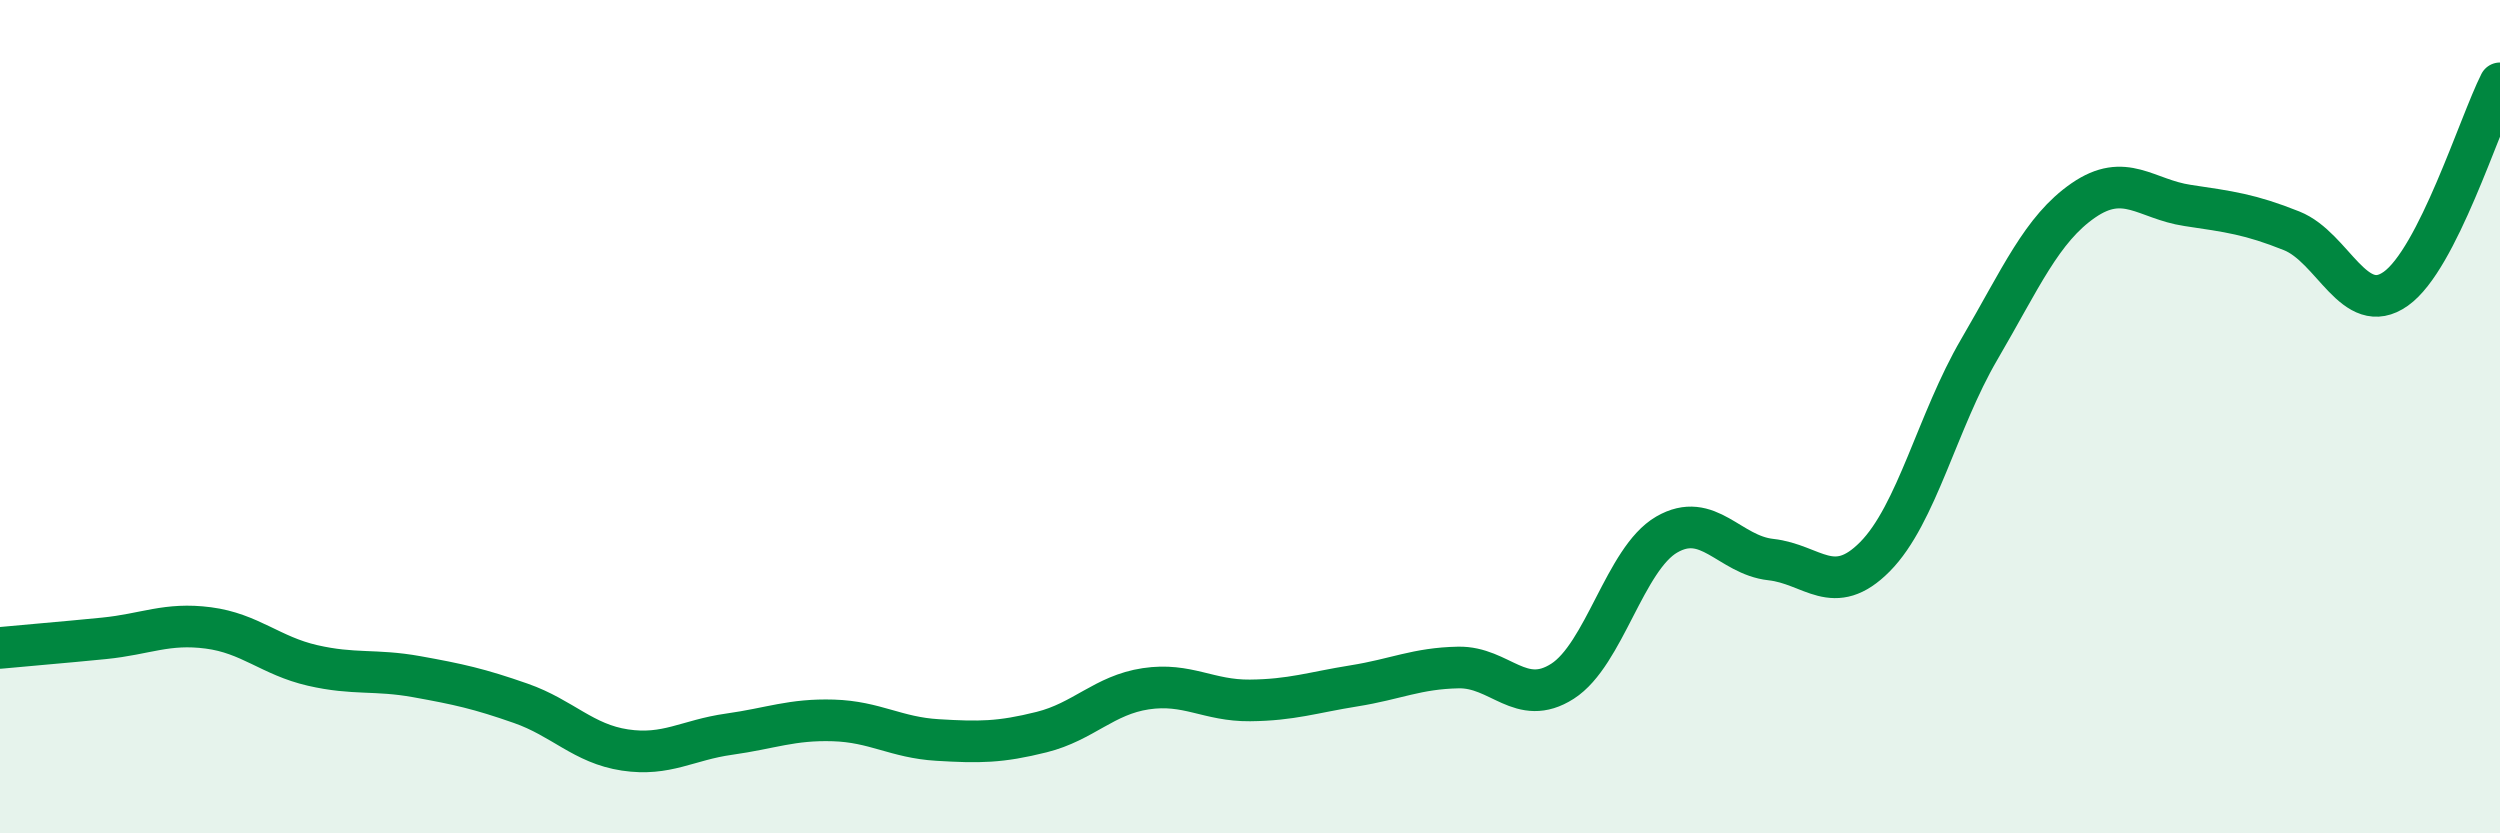
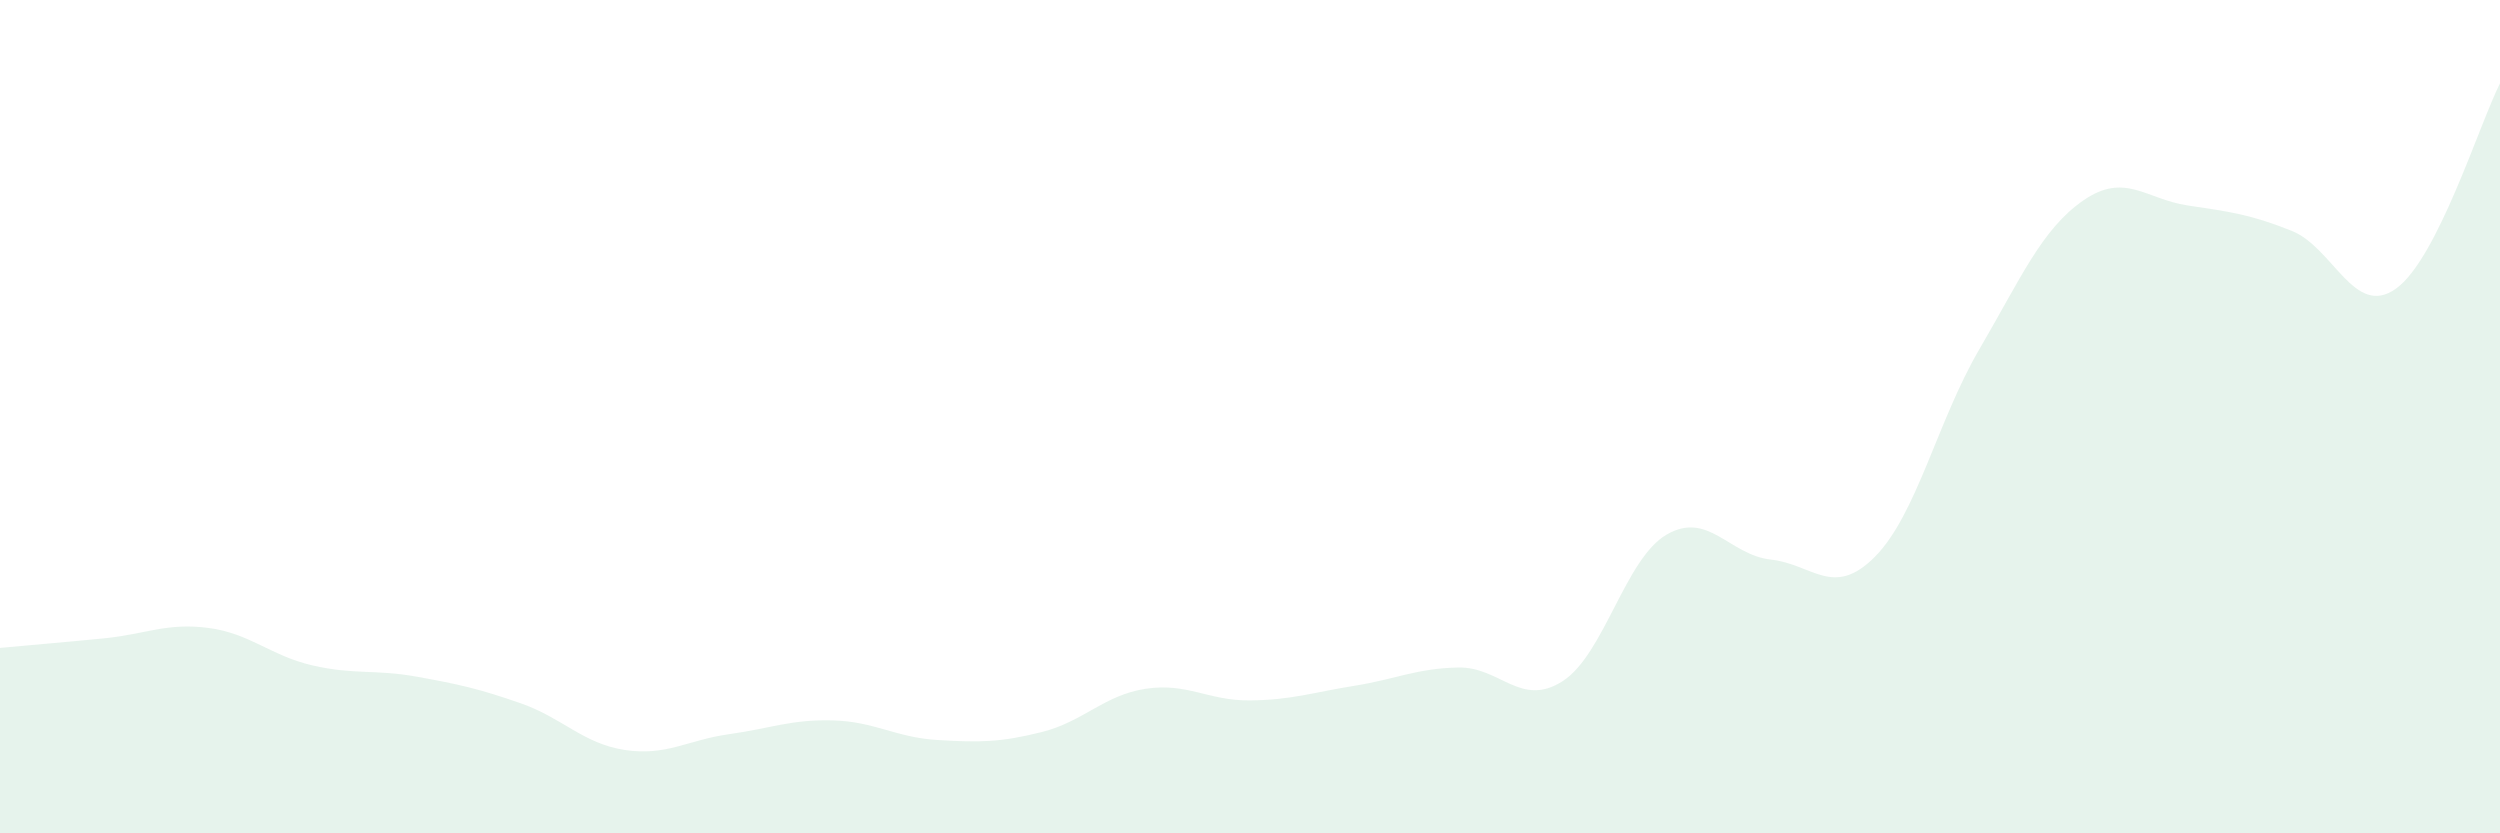
<svg xmlns="http://www.w3.org/2000/svg" width="60" height="20" viewBox="0 0 60 20">
  <path d="M 0,15.55 C 0.5,15.5 1.5,15.42 2.5,15.32 C 3.5,15.22 4,14.94 5,15.07 C 6,15.2 6.5,15.74 7.5,15.97 C 8.5,16.2 9,16.06 10,16.24 C 11,16.42 11.5,16.53 12.5,16.88 C 13.5,17.23 14,17.85 15,18 C 16,18.15 16.5,17.76 17.5,17.62 C 18.5,17.48 19,17.26 20,17.29 C 21,17.32 21.5,17.7 22.5,17.76 C 23.5,17.82 24,17.82 25,17.57 C 26,17.32 26.5,16.68 27.5,16.53 C 28.5,16.38 29,16.82 30,16.81 C 31,16.8 31.5,16.62 32.5,16.46 C 33.5,16.3 34,16.04 35,16.02 C 36,16 36.5,16.99 37.5,16.35 C 38.5,15.71 39,13.41 40,12.83 C 41,12.25 41.5,13.32 42.5,13.43 C 43.5,13.54 44,14.37 45,13.36 C 46,12.35 46.5,10.1 47.5,8.39 C 48.5,6.68 49,5.5 50,4.81 C 51,4.12 51.5,4.78 52.5,4.93 C 53.5,5.08 54,5.14 55,5.54 C 56,5.94 56.5,7.64 57.5,6.93 C 58.5,6.22 59.5,2.99 60,2L60 20L0 20Z" fill="#008740" opacity="0.1" stroke-linecap="round" stroke-linejoin="round" />
-   <path d="M 0,15.55 C 0.5,15.5 1.5,15.42 2.5,15.32 C 3.5,15.22 4,14.94 5,15.07 C 6,15.2 6.5,15.74 7.5,15.97 C 8.5,16.2 9,16.06 10,16.24 C 11,16.42 11.5,16.53 12.5,16.88 C 13.5,17.23 14,17.85 15,18 C 16,18.15 16.5,17.76 17.5,17.62 C 18.5,17.48 19,17.26 20,17.29 C 21,17.32 21.5,17.7 22.5,17.76 C 23.5,17.82 24,17.82 25,17.57 C 26,17.32 26.5,16.68 27.5,16.53 C 28.5,16.38 29,16.82 30,16.81 C 31,16.8 31.5,16.62 32.5,16.46 C 33.5,16.3 34,16.04 35,16.02 C 36,16 36.5,16.99 37.5,16.35 C 38.5,15.71 39,13.41 40,12.83 C 41,12.25 41.5,13.32 42.5,13.43 C 43.5,13.54 44,14.37 45,13.36 C 46,12.35 46.5,10.1 47.5,8.39 C 48.5,6.68 49,5.5 50,4.81 C 51,4.12 51.5,4.78 52.5,4.93 C 53.5,5.08 54,5.14 55,5.54 C 56,5.94 56.5,7.64 57.5,6.93 C 58.5,6.22 59.5,2.99 60,2" stroke="#008740" stroke-width="1" fill="none" stroke-linecap="round" stroke-linejoin="round" />
</svg>